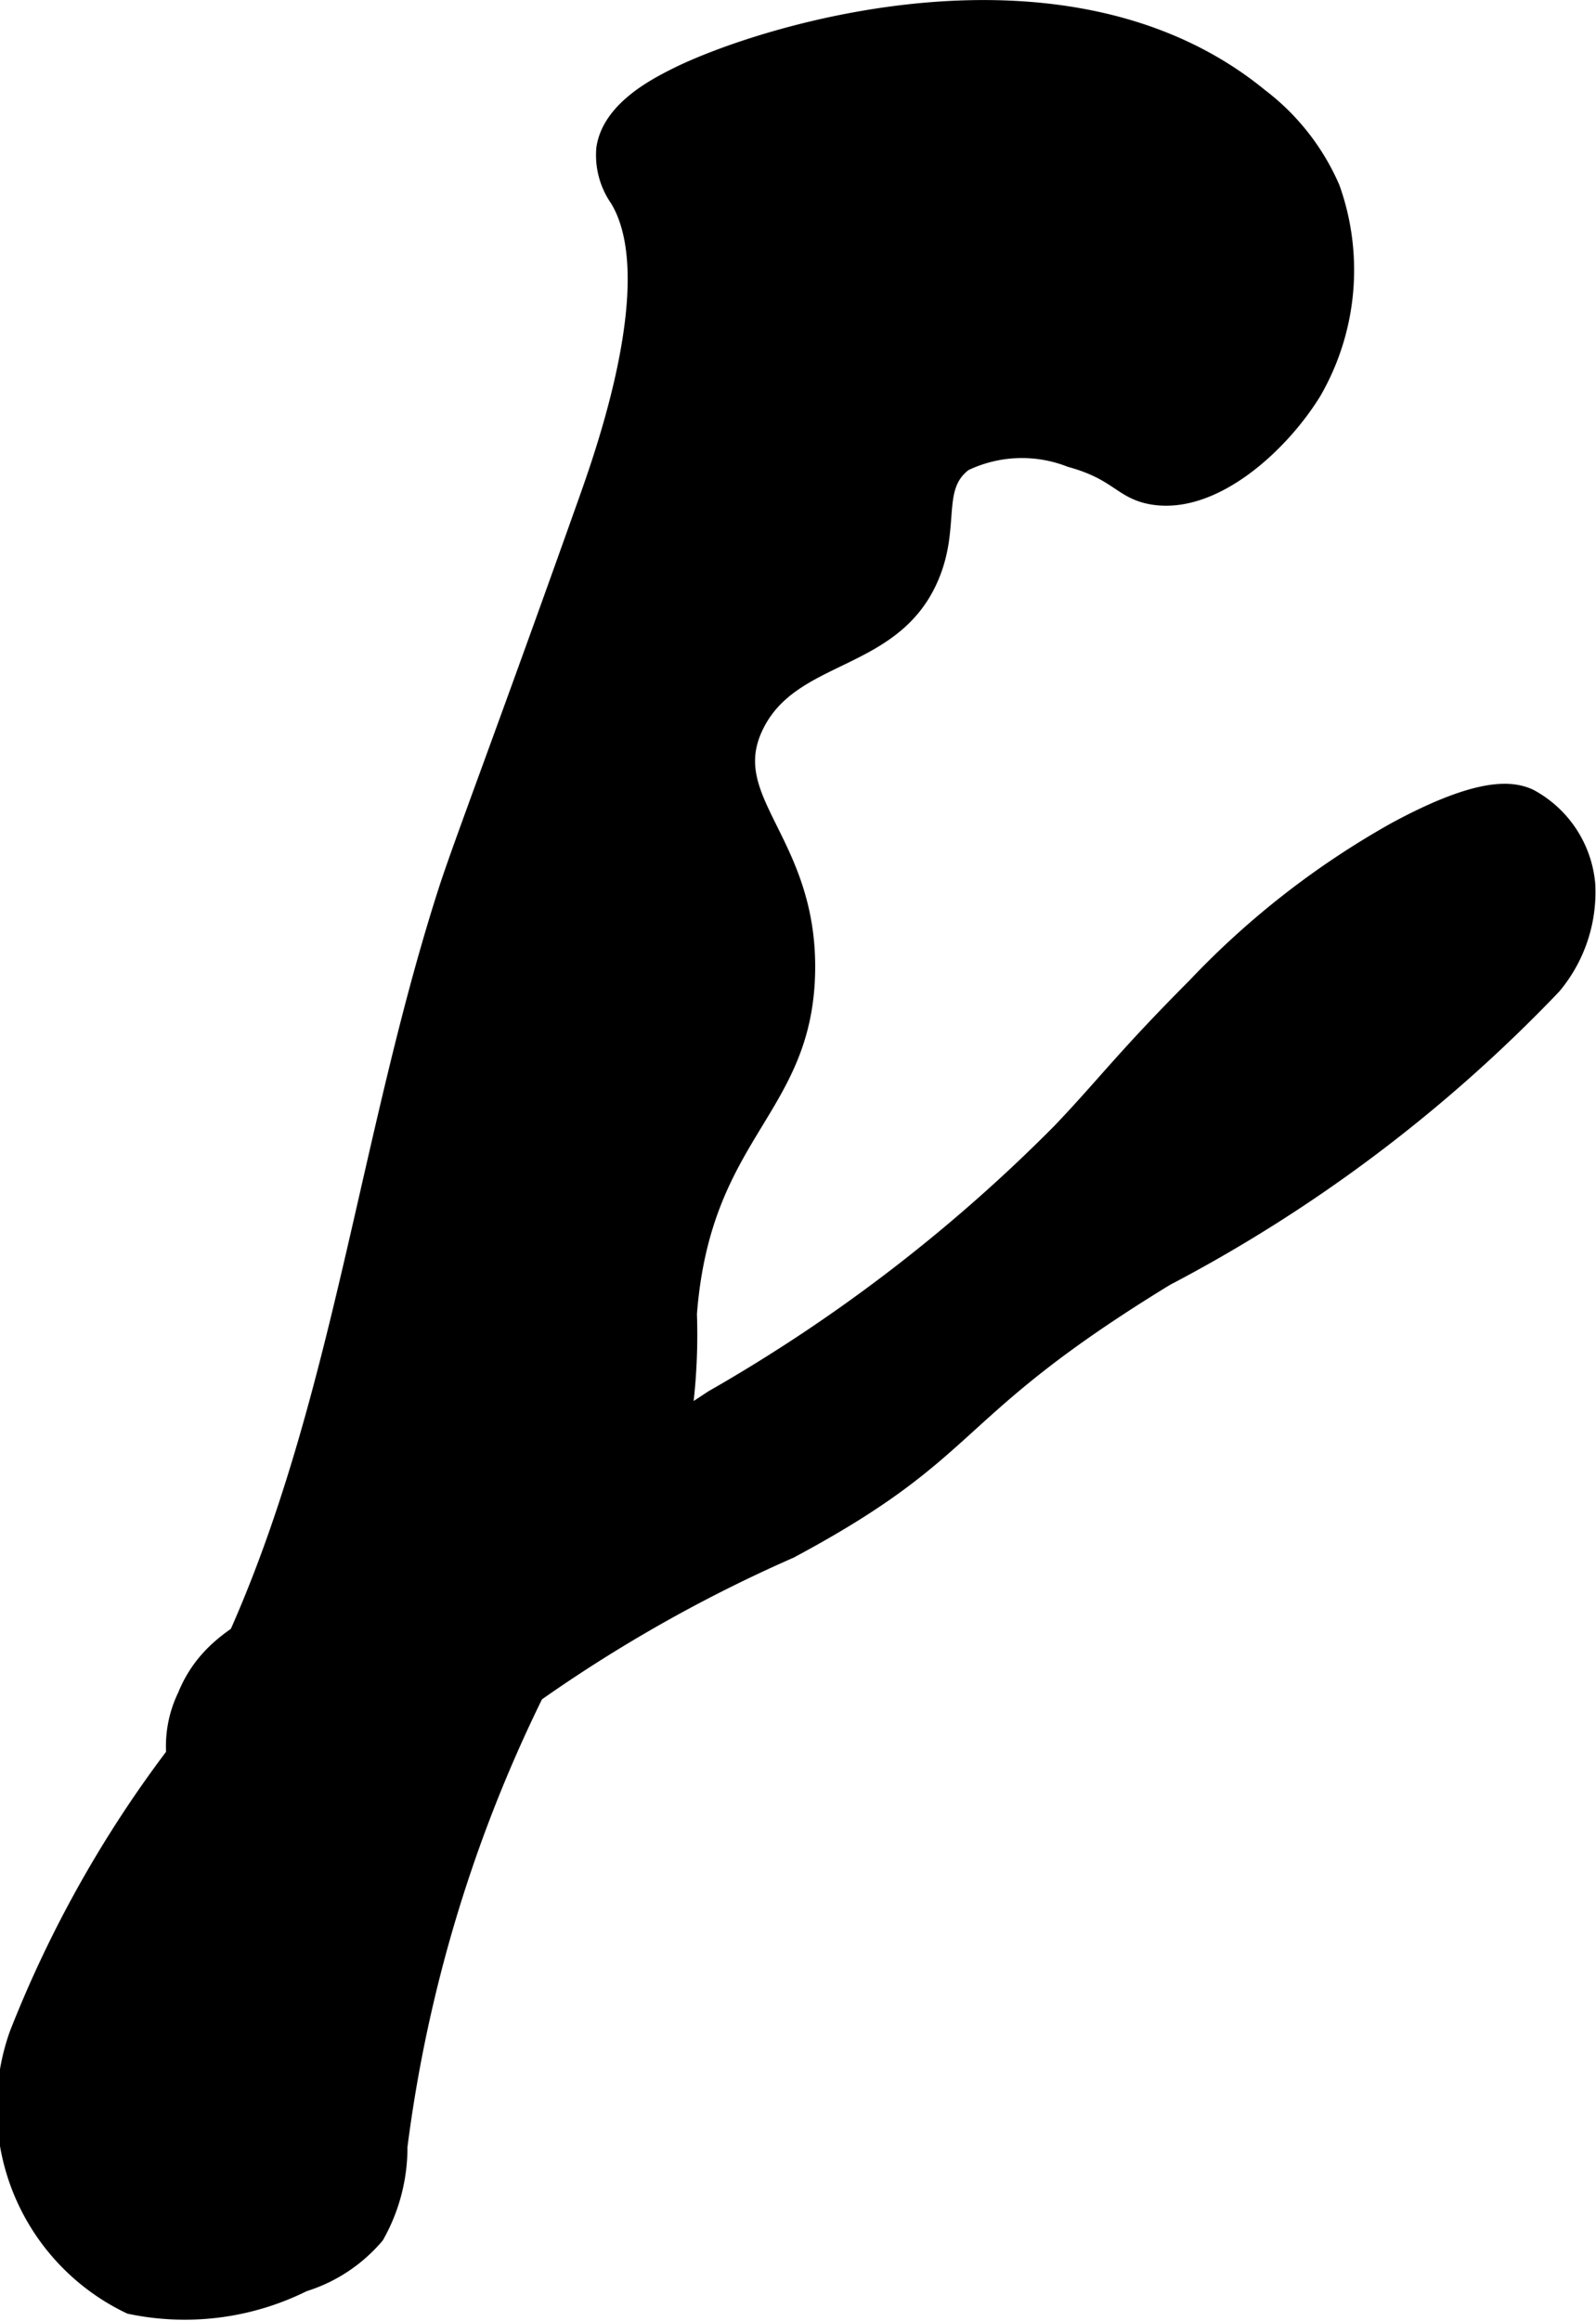
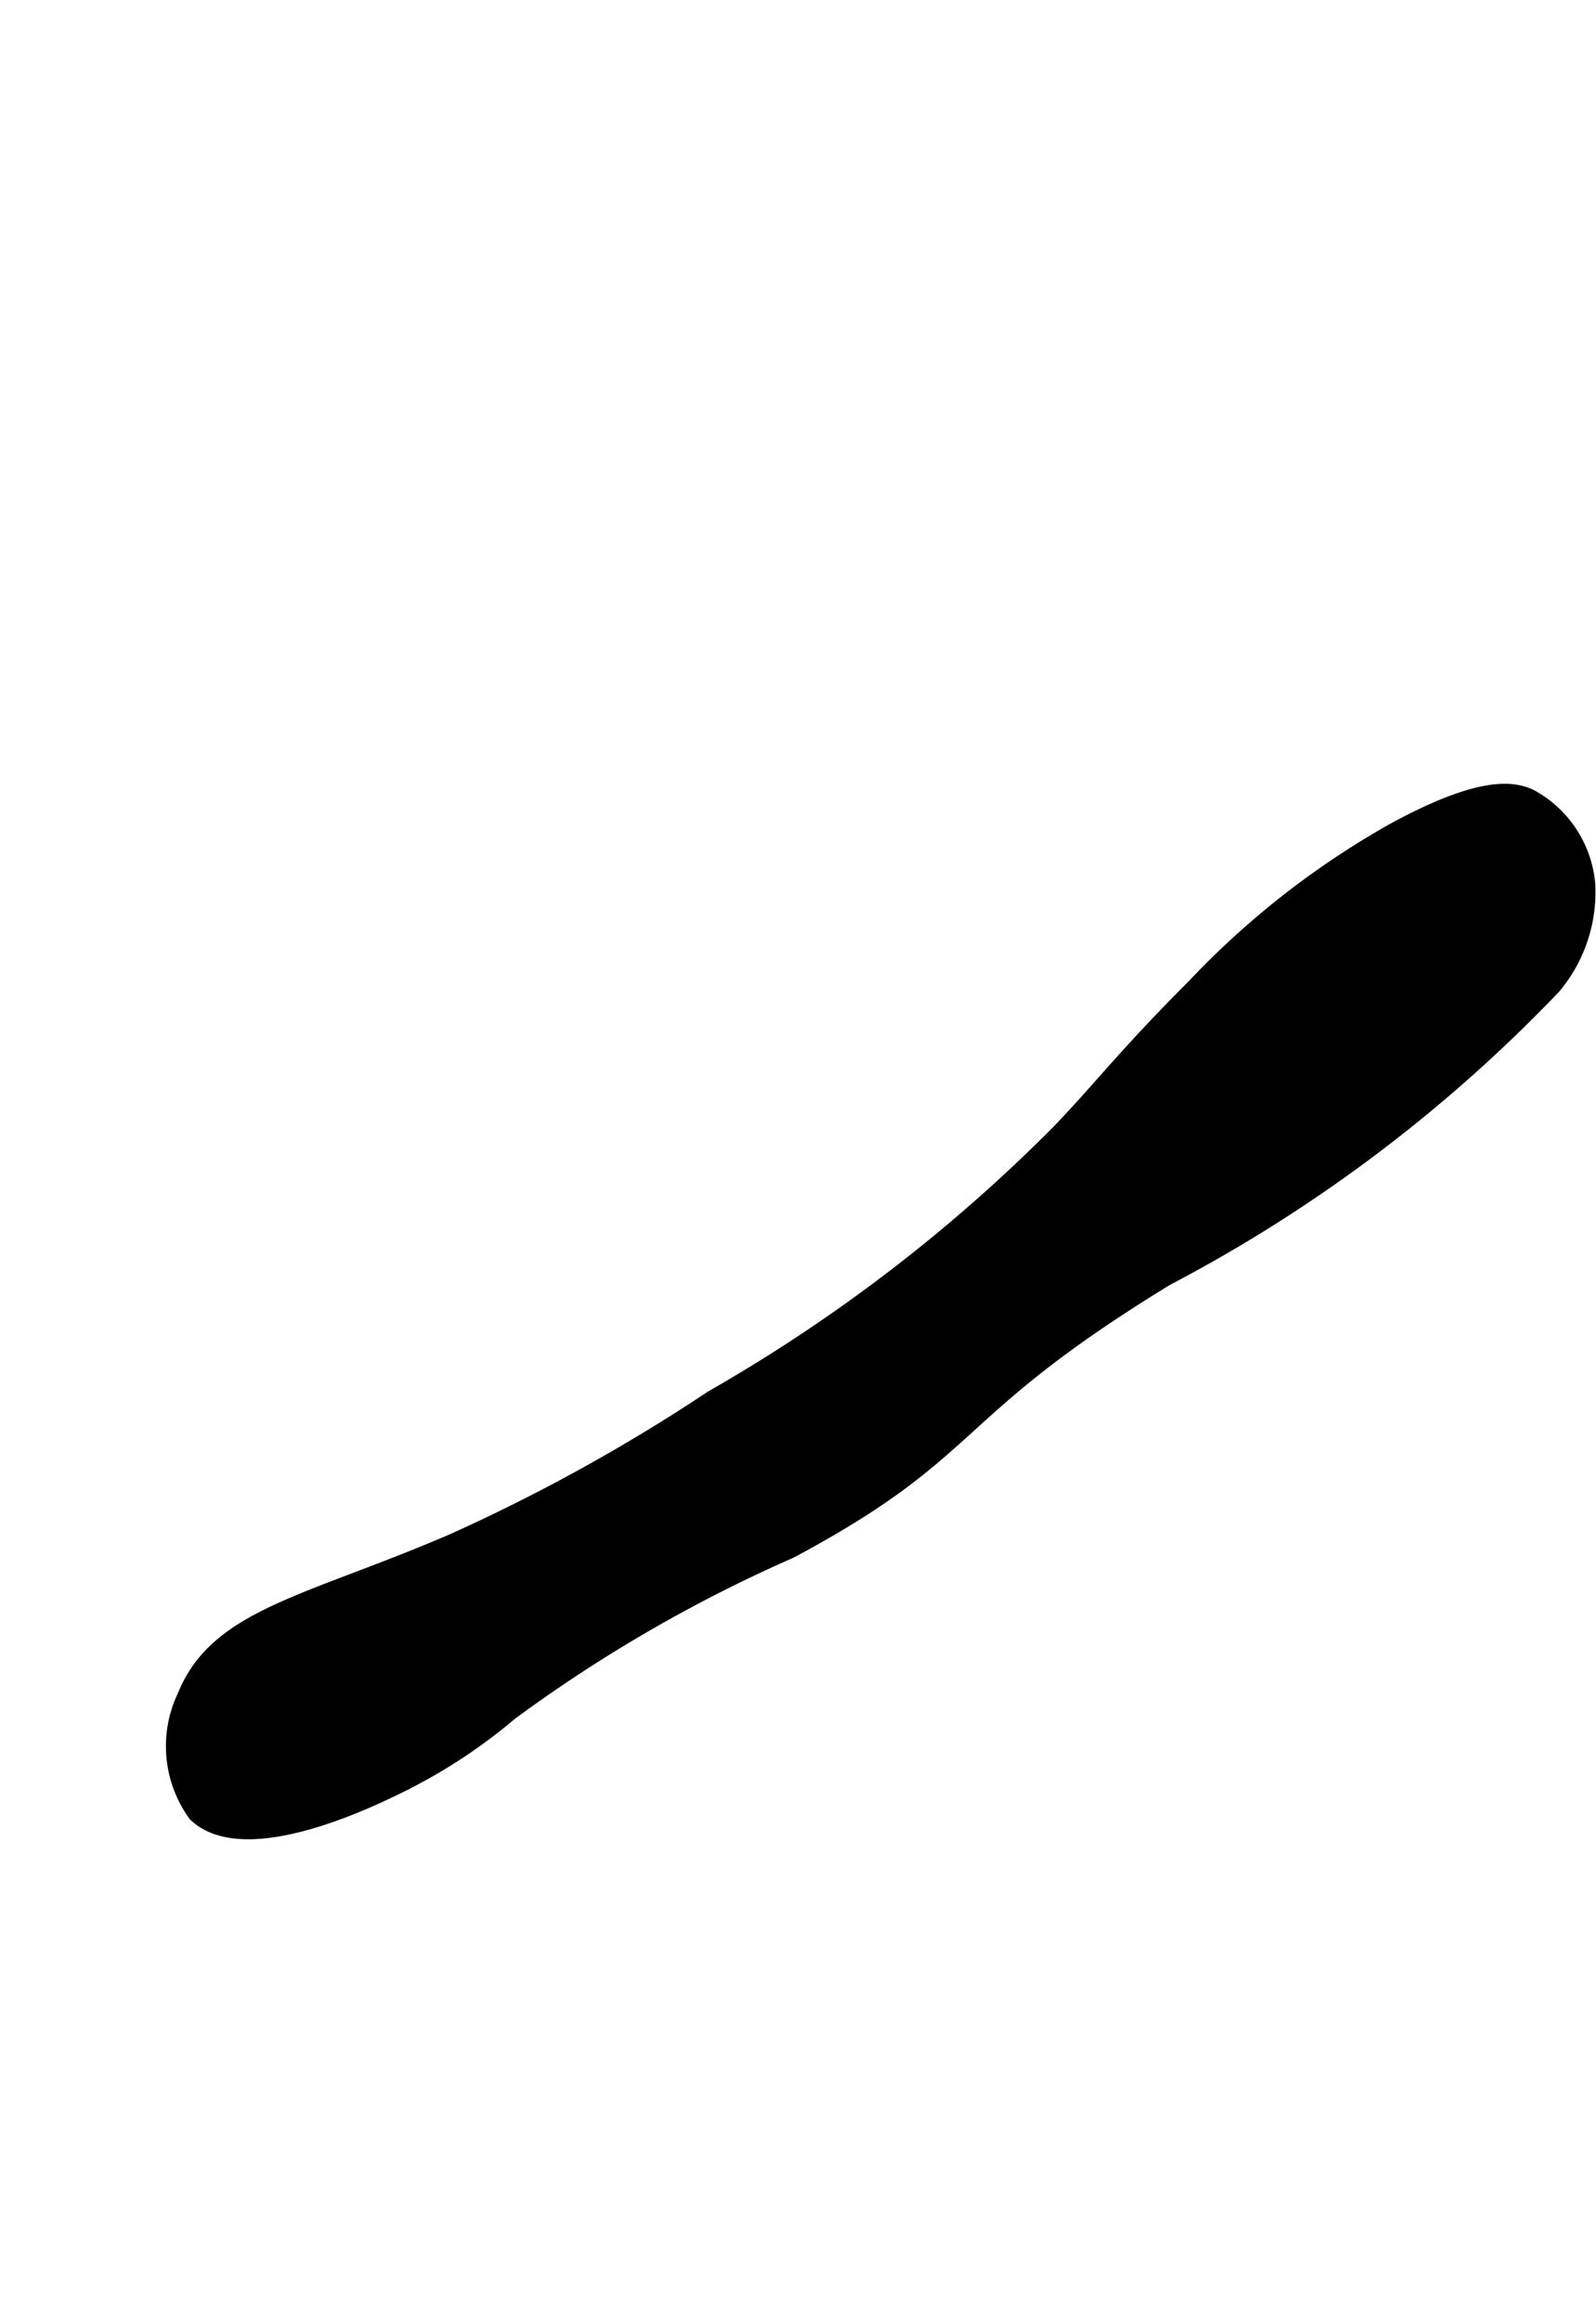
<svg xmlns="http://www.w3.org/2000/svg" version="1.1" width="5.211mm" height="7.575mm" viewBox="0 0 14.771 21.471">
  <defs>
    <style type="text/css">
      .a {
        stroke: #000;
        stroke-miterlimit: 10;
        stroke-width: 0.15px;
      }
    </style>
  </defs>
-   <path class="a" d="M6.249.706c-.194.098-.603.311-.655.666a.708.708,0,0,0,.125.469c.434.714-.104,2.267-.284,2.774C4.676,6.751,4.27,7.81,4.134,8.232c-.857,2.662-1.051,5.584-2.503,7.973A10.857,10.857,0,0,0,.161,18.819a2.032,2.032,0,0,0,1.042,2.512,2.465,2.465,0,0,0,1.607-.206,1.436,1.436,0,0,0,.671-.443,1.658,1.658,0,0,0,.215-.825,13.286,13.286,0,0,1,1.573-4.782,5.505,5.505,0,0,0,1.013-1.701A5.507,5.507,0,0,0,6.375,12.154C6.505,10.475,7.441,10.279,7.469,8.997c.026-1.224-.816-1.593-.474-2.287.343-.697,1.294-.556,1.631-1.401.185-.464.008-.807.298-1.025a1.228,1.228,0,0,1,.983-.037c.439.12.469.293.75.344.575.103,1.205-.486,1.5-.969A2.257,2.257,0,0,0,12.327,1.741a2.122,2.122,0,0,0-.664-.848C9.861-.584,7.029.313,6.249.706Z" />
  <path class="a" d="M9.813,10.466a15.012,15.012,0,0,1-3.219,2.469A16.701,16.701,0,0,1,4.188,14.264c-1.321.569-2.171.688-2.469,1.421a1.068,1.068,0,0,0,.094,1.094c.486.466,1.796-.22,2.031-.344a4.96,4.96,0,0,0,.875-.594,13.566,13.566,0,0,1,2.594-1.5c1.77-.947,1.422-1.264,3.479-2.521a13.82,13.82,0,0,0,3.583-2.698,1.354,1.354,0,0,0,.314-.944,1.017,1.017,0,0,0-.533-.806c-.144-.064-.431-.133-1.25.312a7.793,7.793,0,0,0-1.844,1.438C10.398,9.788,10.226,10.033,9.813,10.466Z" />
</svg>